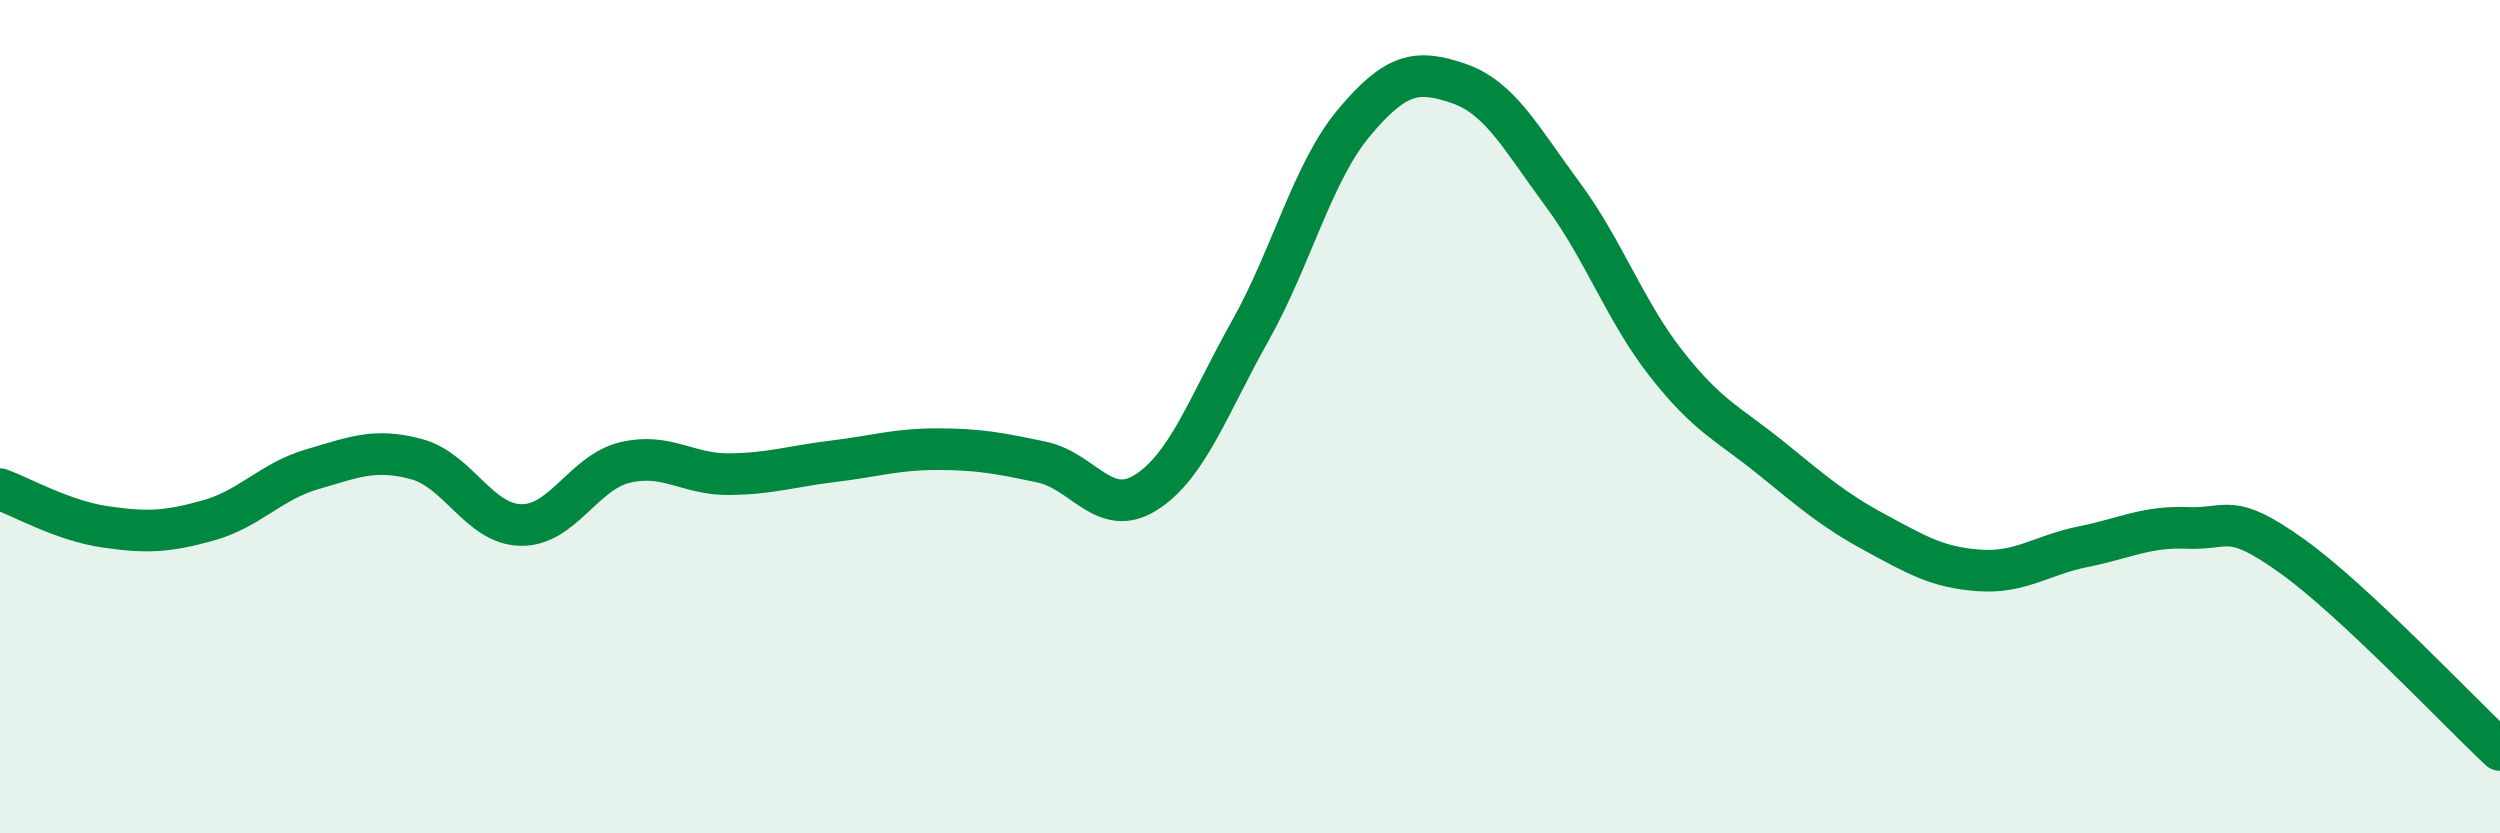
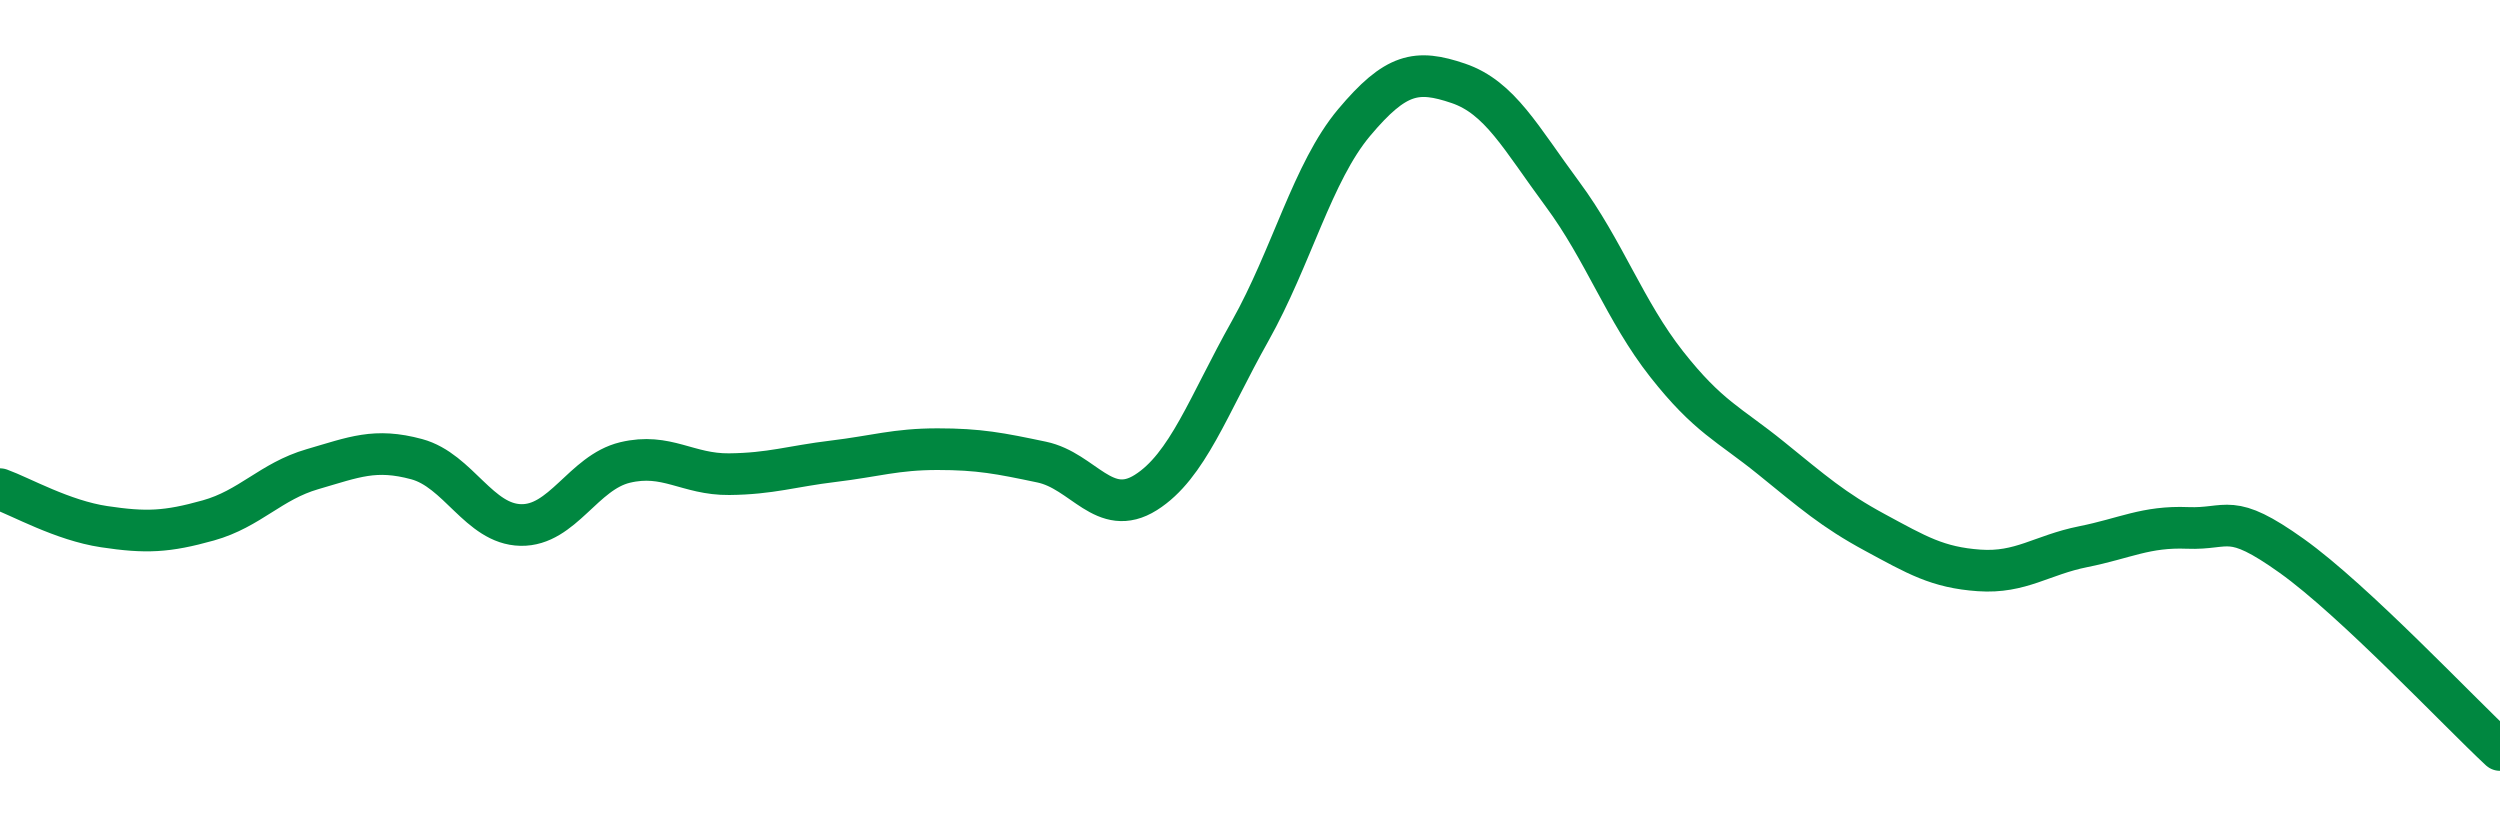
<svg xmlns="http://www.w3.org/2000/svg" width="60" height="20" viewBox="0 0 60 20">
-   <path d="M 0,11.74 C 0.5,11.92 1.5,12.49 2.5,12.64 C 3.5,12.79 4,12.77 5,12.49 C 6,12.21 6.5,11.55 7.5,11.26 C 8.5,10.97 9,10.75 10,11.02 C 11,11.29 11.5,12.58 12.5,12.6 C 13.5,12.62 14,11.34 15,11.1 C 16,10.86 16.5,11.39 17.5,11.38 C 18.5,11.37 19,11.19 20,11.07 C 21,10.95 21.5,10.78 22.5,10.78 C 23.5,10.78 24,10.88 25,11.09 C 26,11.3 26.5,12.45 27.5,11.82 C 28.5,11.19 29,9.73 30,7.95 C 31,6.17 31.5,4.13 32.5,2.94 C 33.5,1.75 34,1.66 35,2 C 36,2.34 36.5,3.31 37.5,4.66 C 38.5,6.01 39,7.47 40,8.74 C 41,10.01 41.5,10.18 42.5,10.99 C 43.5,11.8 44,12.24 45,12.78 C 46,13.32 46.5,13.62 47.5,13.69 C 48.5,13.76 49,13.32 50,13.12 C 51,12.92 51.5,12.63 52.5,12.67 C 53.5,12.71 53.5,12.27 55,13.34 C 56.5,14.41 59,17.07 60,18L60 20L0 20Z" fill="#008740" opacity="0.1" stroke-linecap="round" stroke-linejoin="round" />
  <path d="M 0,11.74 C 0.5,11.92 1.5,12.49 2.5,12.64 C 3.5,12.79 4,12.77 5,12.49 C 6,12.21 6.5,11.55 7.5,11.26 C 8.5,10.97 9,10.75 10,11.02 C 11,11.29 11.5,12.58 12.5,12.6 C 13.5,12.62 14,11.34 15,11.1 C 16,10.86 16.5,11.39 17.5,11.38 C 18.5,11.37 19,11.19 20,11.07 C 21,10.95 21.5,10.78 22.5,10.78 C 23.5,10.78 24,10.88 25,11.09 C 26,11.3 26.5,12.45 27.5,11.82 C 28.5,11.19 29,9.73 30,7.95 C 31,6.17 31.5,4.13 32.5,2.94 C 33.5,1.75 34,1.66 35,2 C 36,2.34 36.5,3.31 37.5,4.66 C 38.5,6.01 39,7.47 40,8.74 C 41,10.01 41.5,10.18 42.5,10.99 C 43.5,11.8 44,12.24 45,12.78 C 46,13.32 46.5,13.62 47.5,13.69 C 48.5,13.76 49,13.32 50,13.12 C 51,12.92 51.5,12.63 52.5,12.67 C 53.5,12.71 53.5,12.27 55,13.34 C 56.5,14.41 59,17.07 60,18" stroke="#008740" stroke-width="1" fill="none" stroke-linecap="round" stroke-linejoin="round" />
</svg>